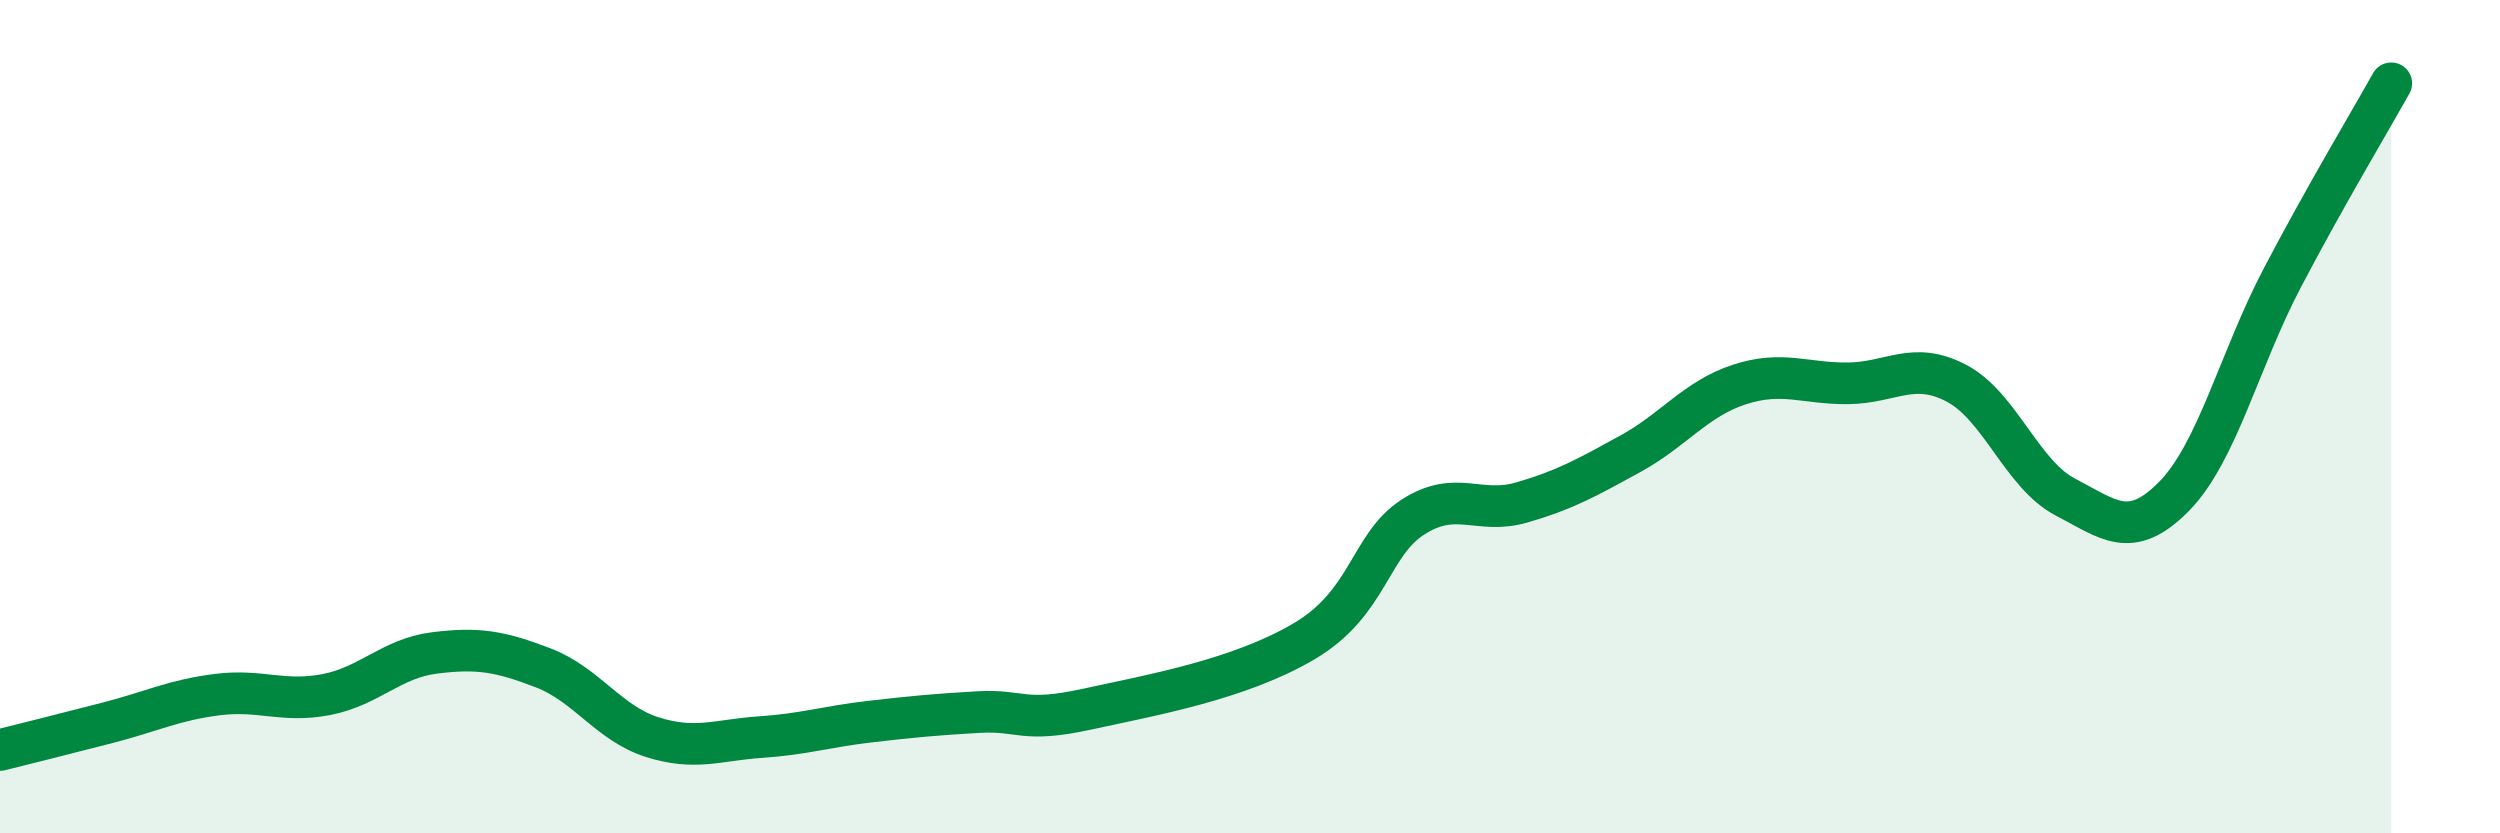
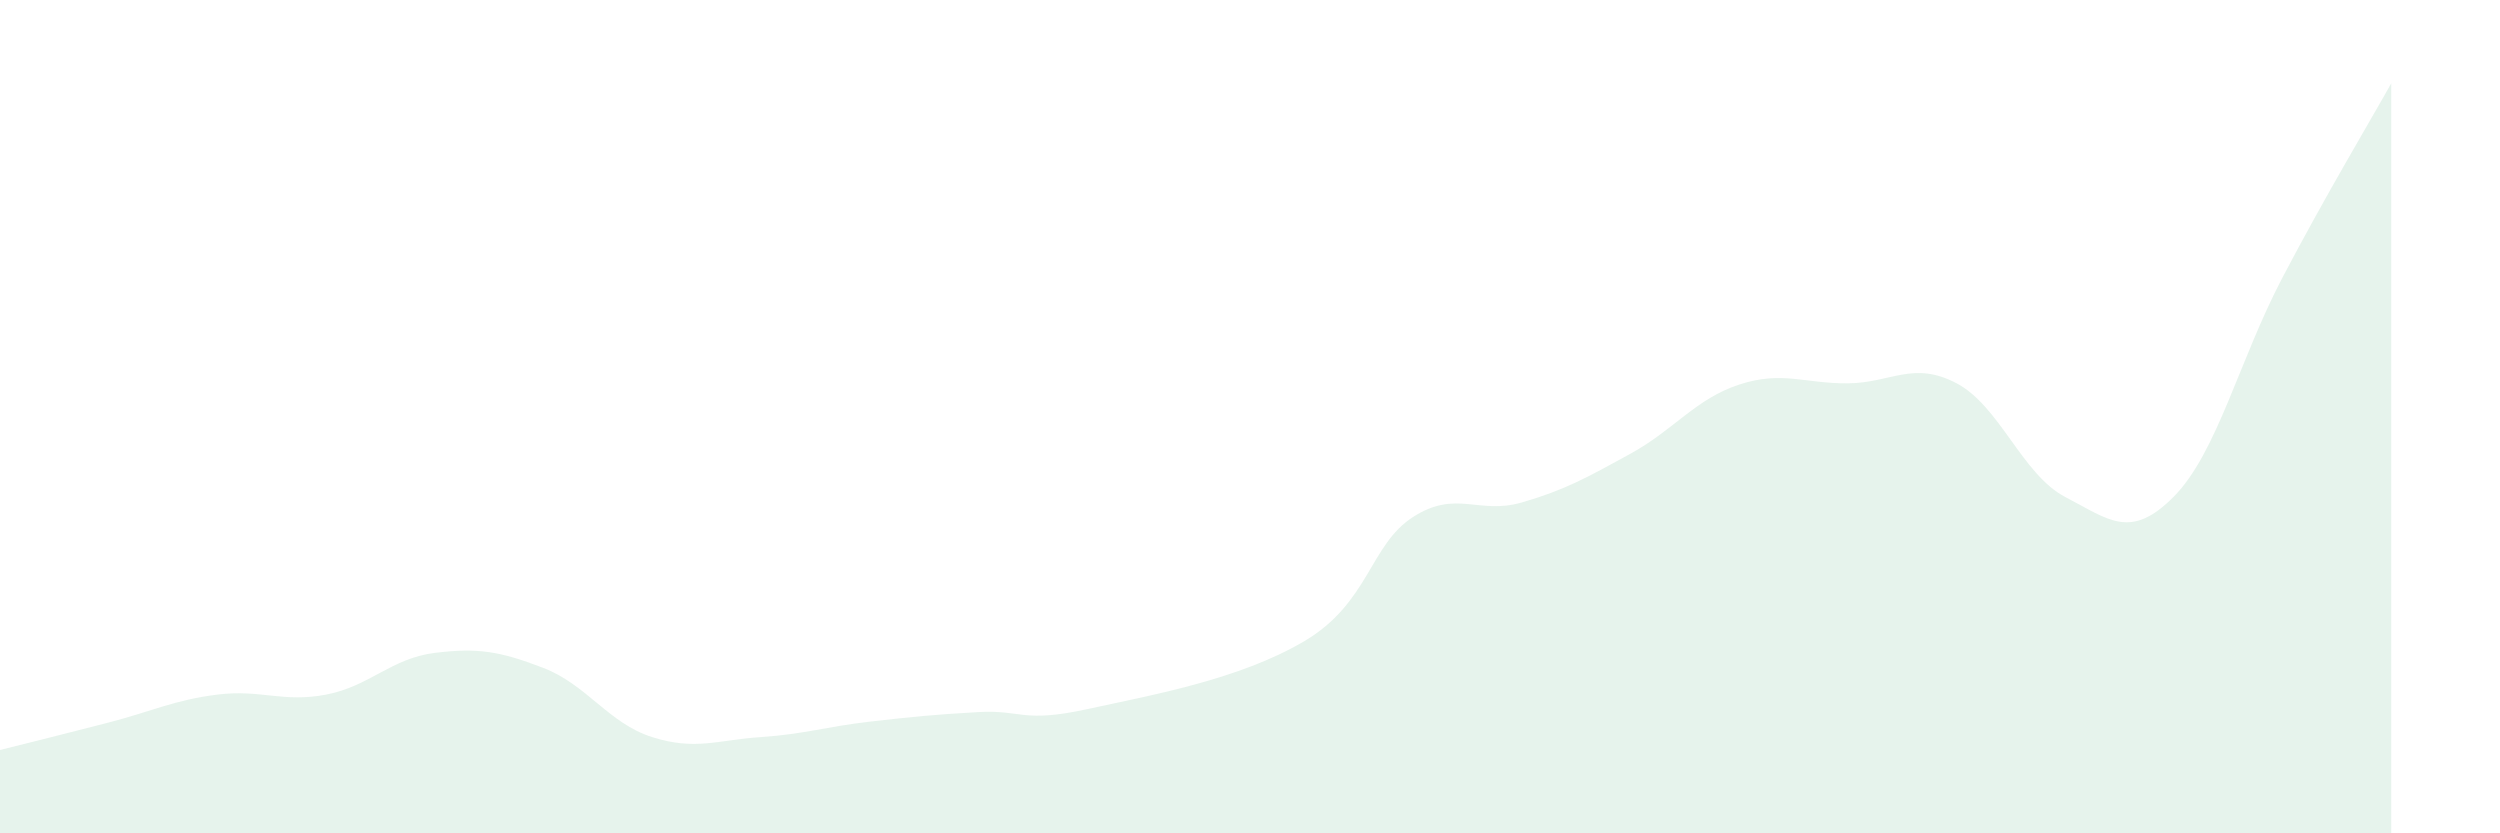
<svg xmlns="http://www.w3.org/2000/svg" width="60" height="20" viewBox="0 0 60 20">
  <path d="M 0,18 C 0.52,17.87 1.57,17.61 2.61,17.34 C 3.65,17.07 4.18,16.8 5.22,16.67 C 6.26,16.54 6.79,16.87 7.83,16.67 C 8.87,16.47 9.39,15.8 10.43,15.67 C 11.47,15.54 12,15.63 13.04,16.03 C 14.08,16.43 14.61,17.36 15.65,17.69 C 16.69,18.02 17.22,17.76 18.26,17.69 C 19.3,17.62 19.83,17.44 20.87,17.32 C 21.91,17.2 22.44,17.15 23.48,17.09 C 24.52,17.03 24.53,17.36 26.09,17.02 C 27.65,16.68 29.74,16.31 31.3,15.39 C 32.86,14.47 32.87,13.08 33.91,12.41 C 34.95,11.74 35.48,12.36 36.52,12.06 C 37.56,11.76 38.09,11.46 39.13,10.89 C 40.17,10.32 40.7,9.57 41.74,9.23 C 42.78,8.89 43.31,9.21 44.35,9.2 C 45.39,9.19 45.92,8.65 46.96,9.2 C 48,9.75 48.53,11.39 49.57,11.93 C 50.61,12.47 51.13,12.97 52.17,11.92 C 53.21,10.87 53.74,8.64 54.78,6.66 C 55.82,4.68 56.87,2.93 57.39,2L57.39 20L0 20Z" fill="#008740" opacity="0.1" stroke-linecap="round" stroke-linejoin="round" />
-   <path d="M 0,18 C 0.52,17.87 1.57,17.61 2.61,17.34 C 3.65,17.07 4.18,16.8 5.22,16.67 C 6.26,16.54 6.79,16.87 7.83,16.67 C 8.87,16.47 9.39,15.8 10.43,15.67 C 11.47,15.54 12,15.63 13.04,16.03 C 14.08,16.43 14.61,17.36 15.65,17.69 C 16.69,18.02 17.22,17.76 18.26,17.69 C 19.3,17.62 19.83,17.44 20.87,17.32 C 21.91,17.2 22.44,17.15 23.48,17.09 C 24.52,17.03 24.53,17.36 26.09,17.02 C 27.65,16.68 29.74,16.31 31.3,15.39 C 32.86,14.47 32.87,13.08 33.91,12.41 C 34.95,11.74 35.48,12.36 36.52,12.06 C 37.56,11.76 38.09,11.46 39.13,10.89 C 40.17,10.32 40.7,9.57 41.74,9.23 C 42.78,8.89 43.31,9.21 44.35,9.2 C 45.39,9.19 45.92,8.65 46.96,9.2 C 48,9.75 48.53,11.39 49.57,11.93 C 50.61,12.47 51.13,12.97 52.17,11.92 C 53.21,10.87 53.74,8.64 54.78,6.66 C 55.82,4.68 56.87,2.93 57.39,2" stroke="#008740" stroke-width="1" fill="none" stroke-linecap="round" stroke-linejoin="round" />
</svg>